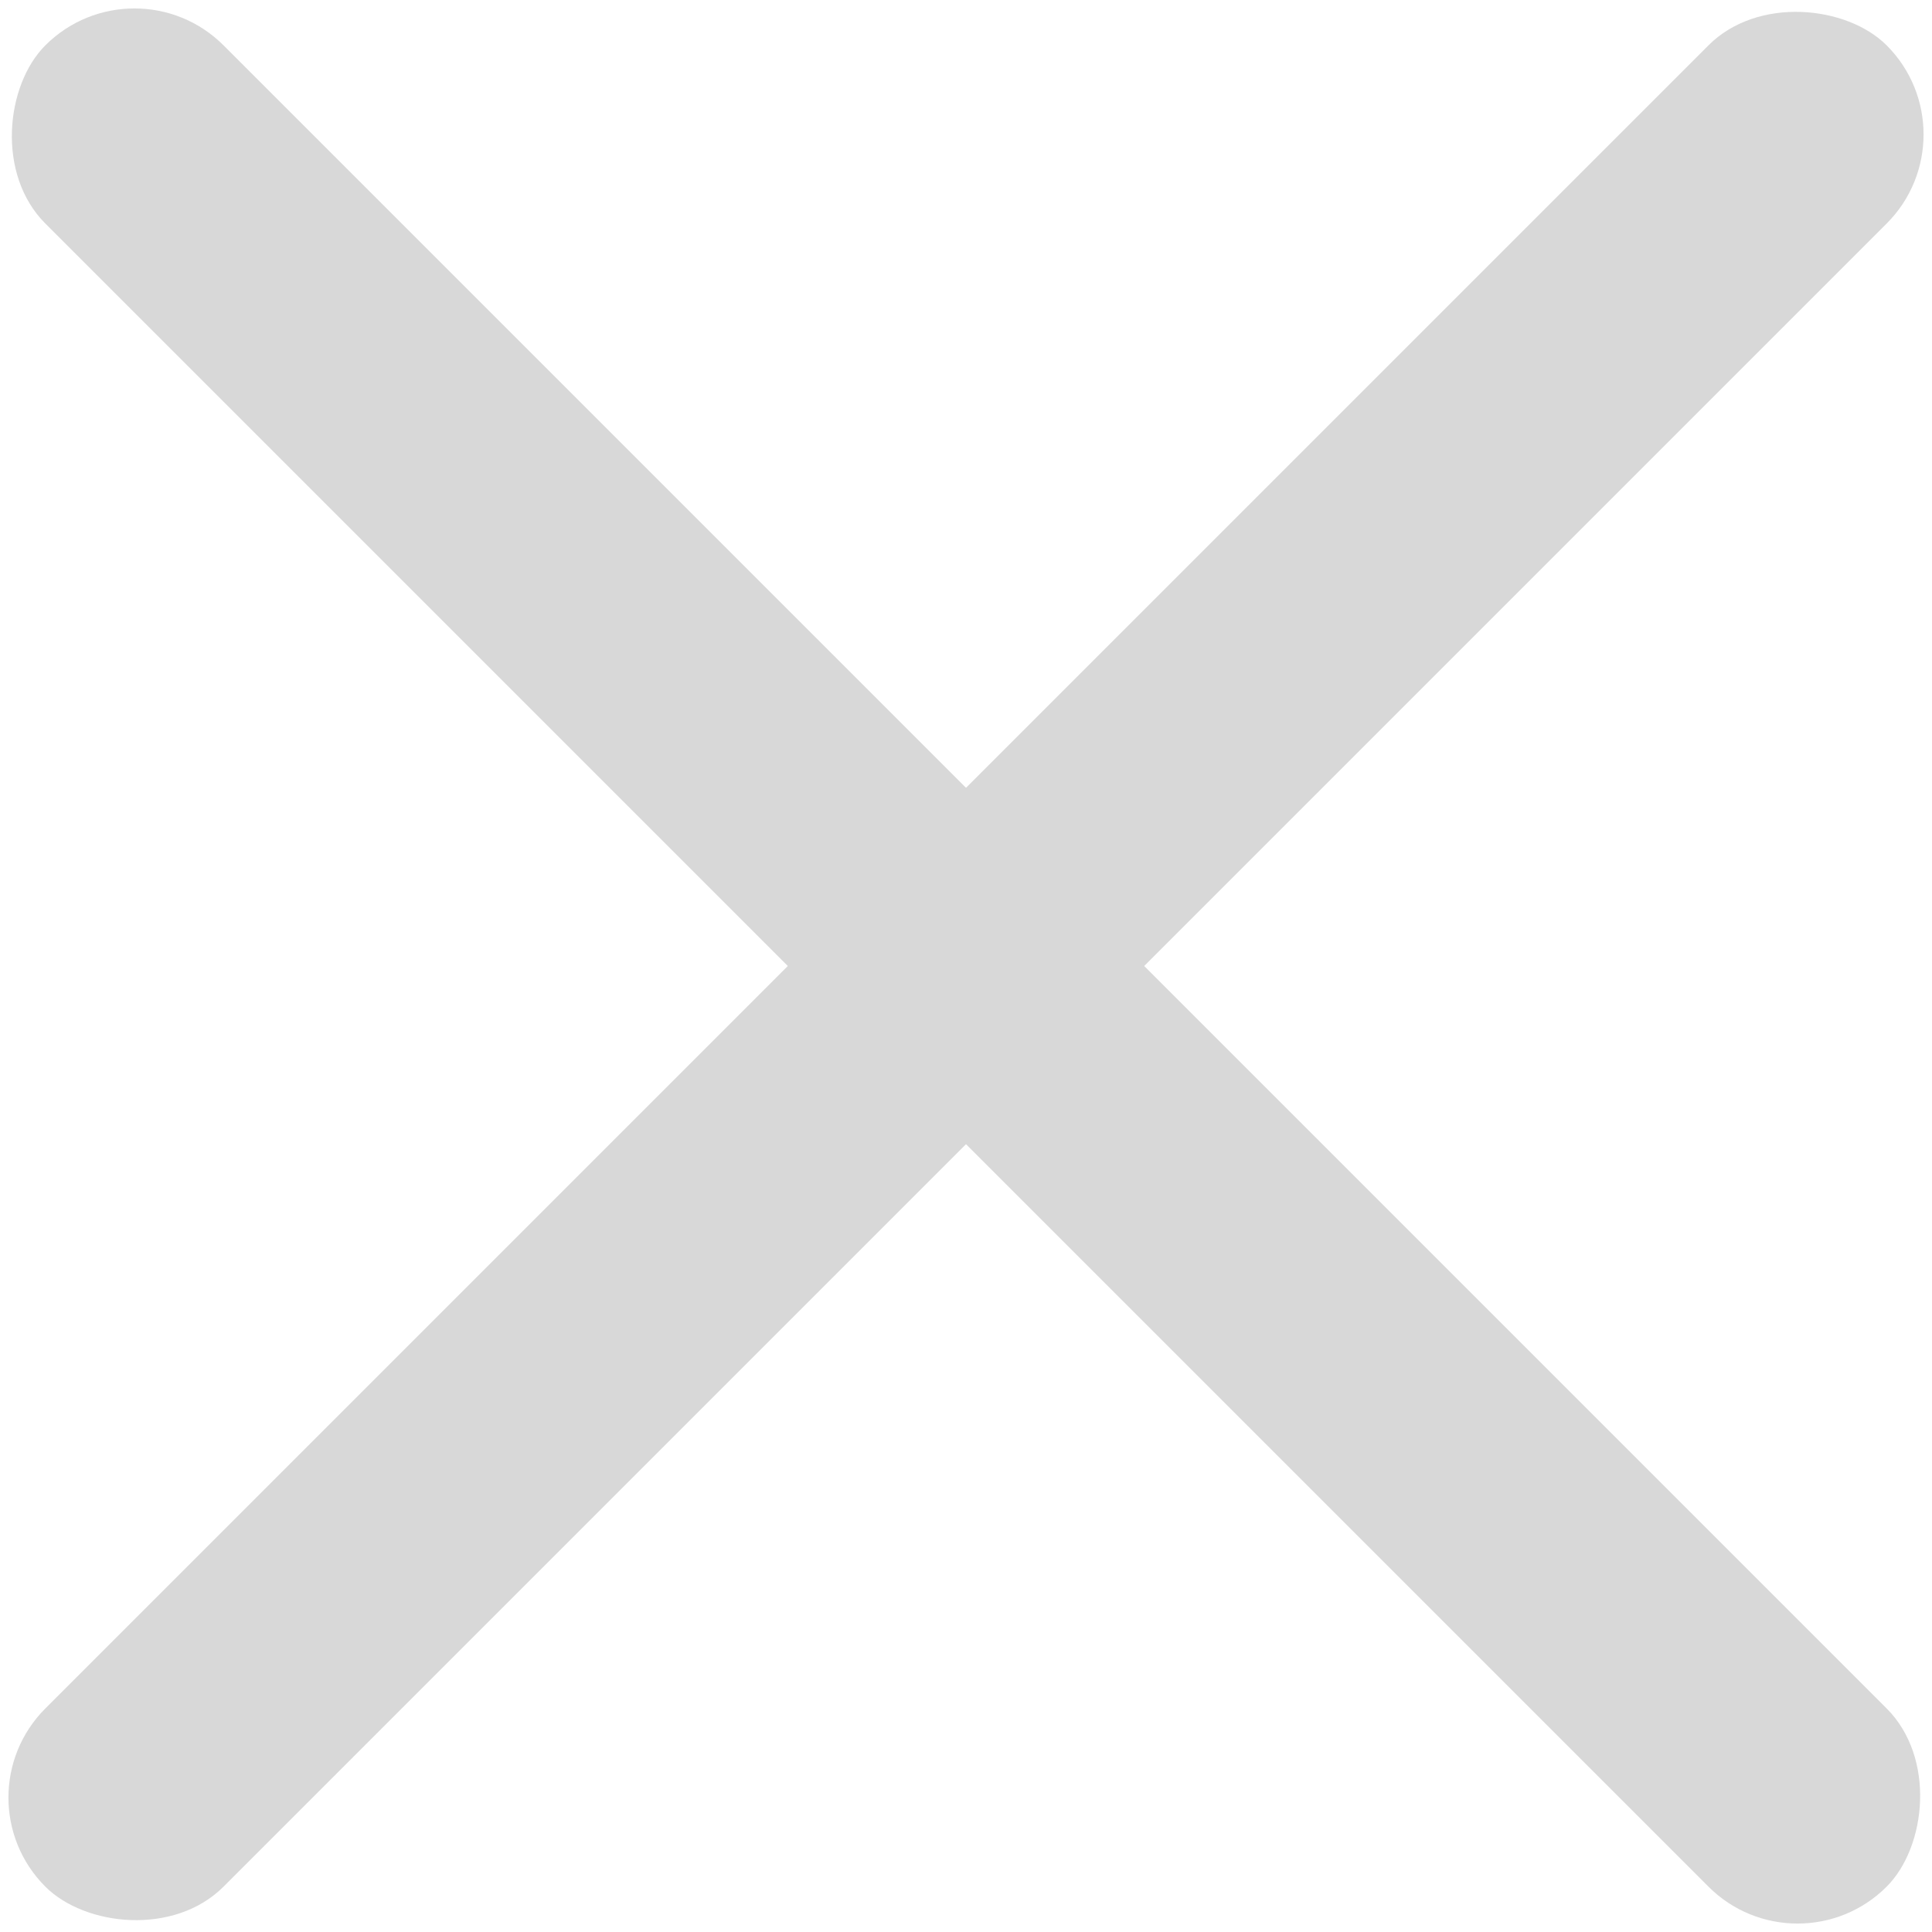
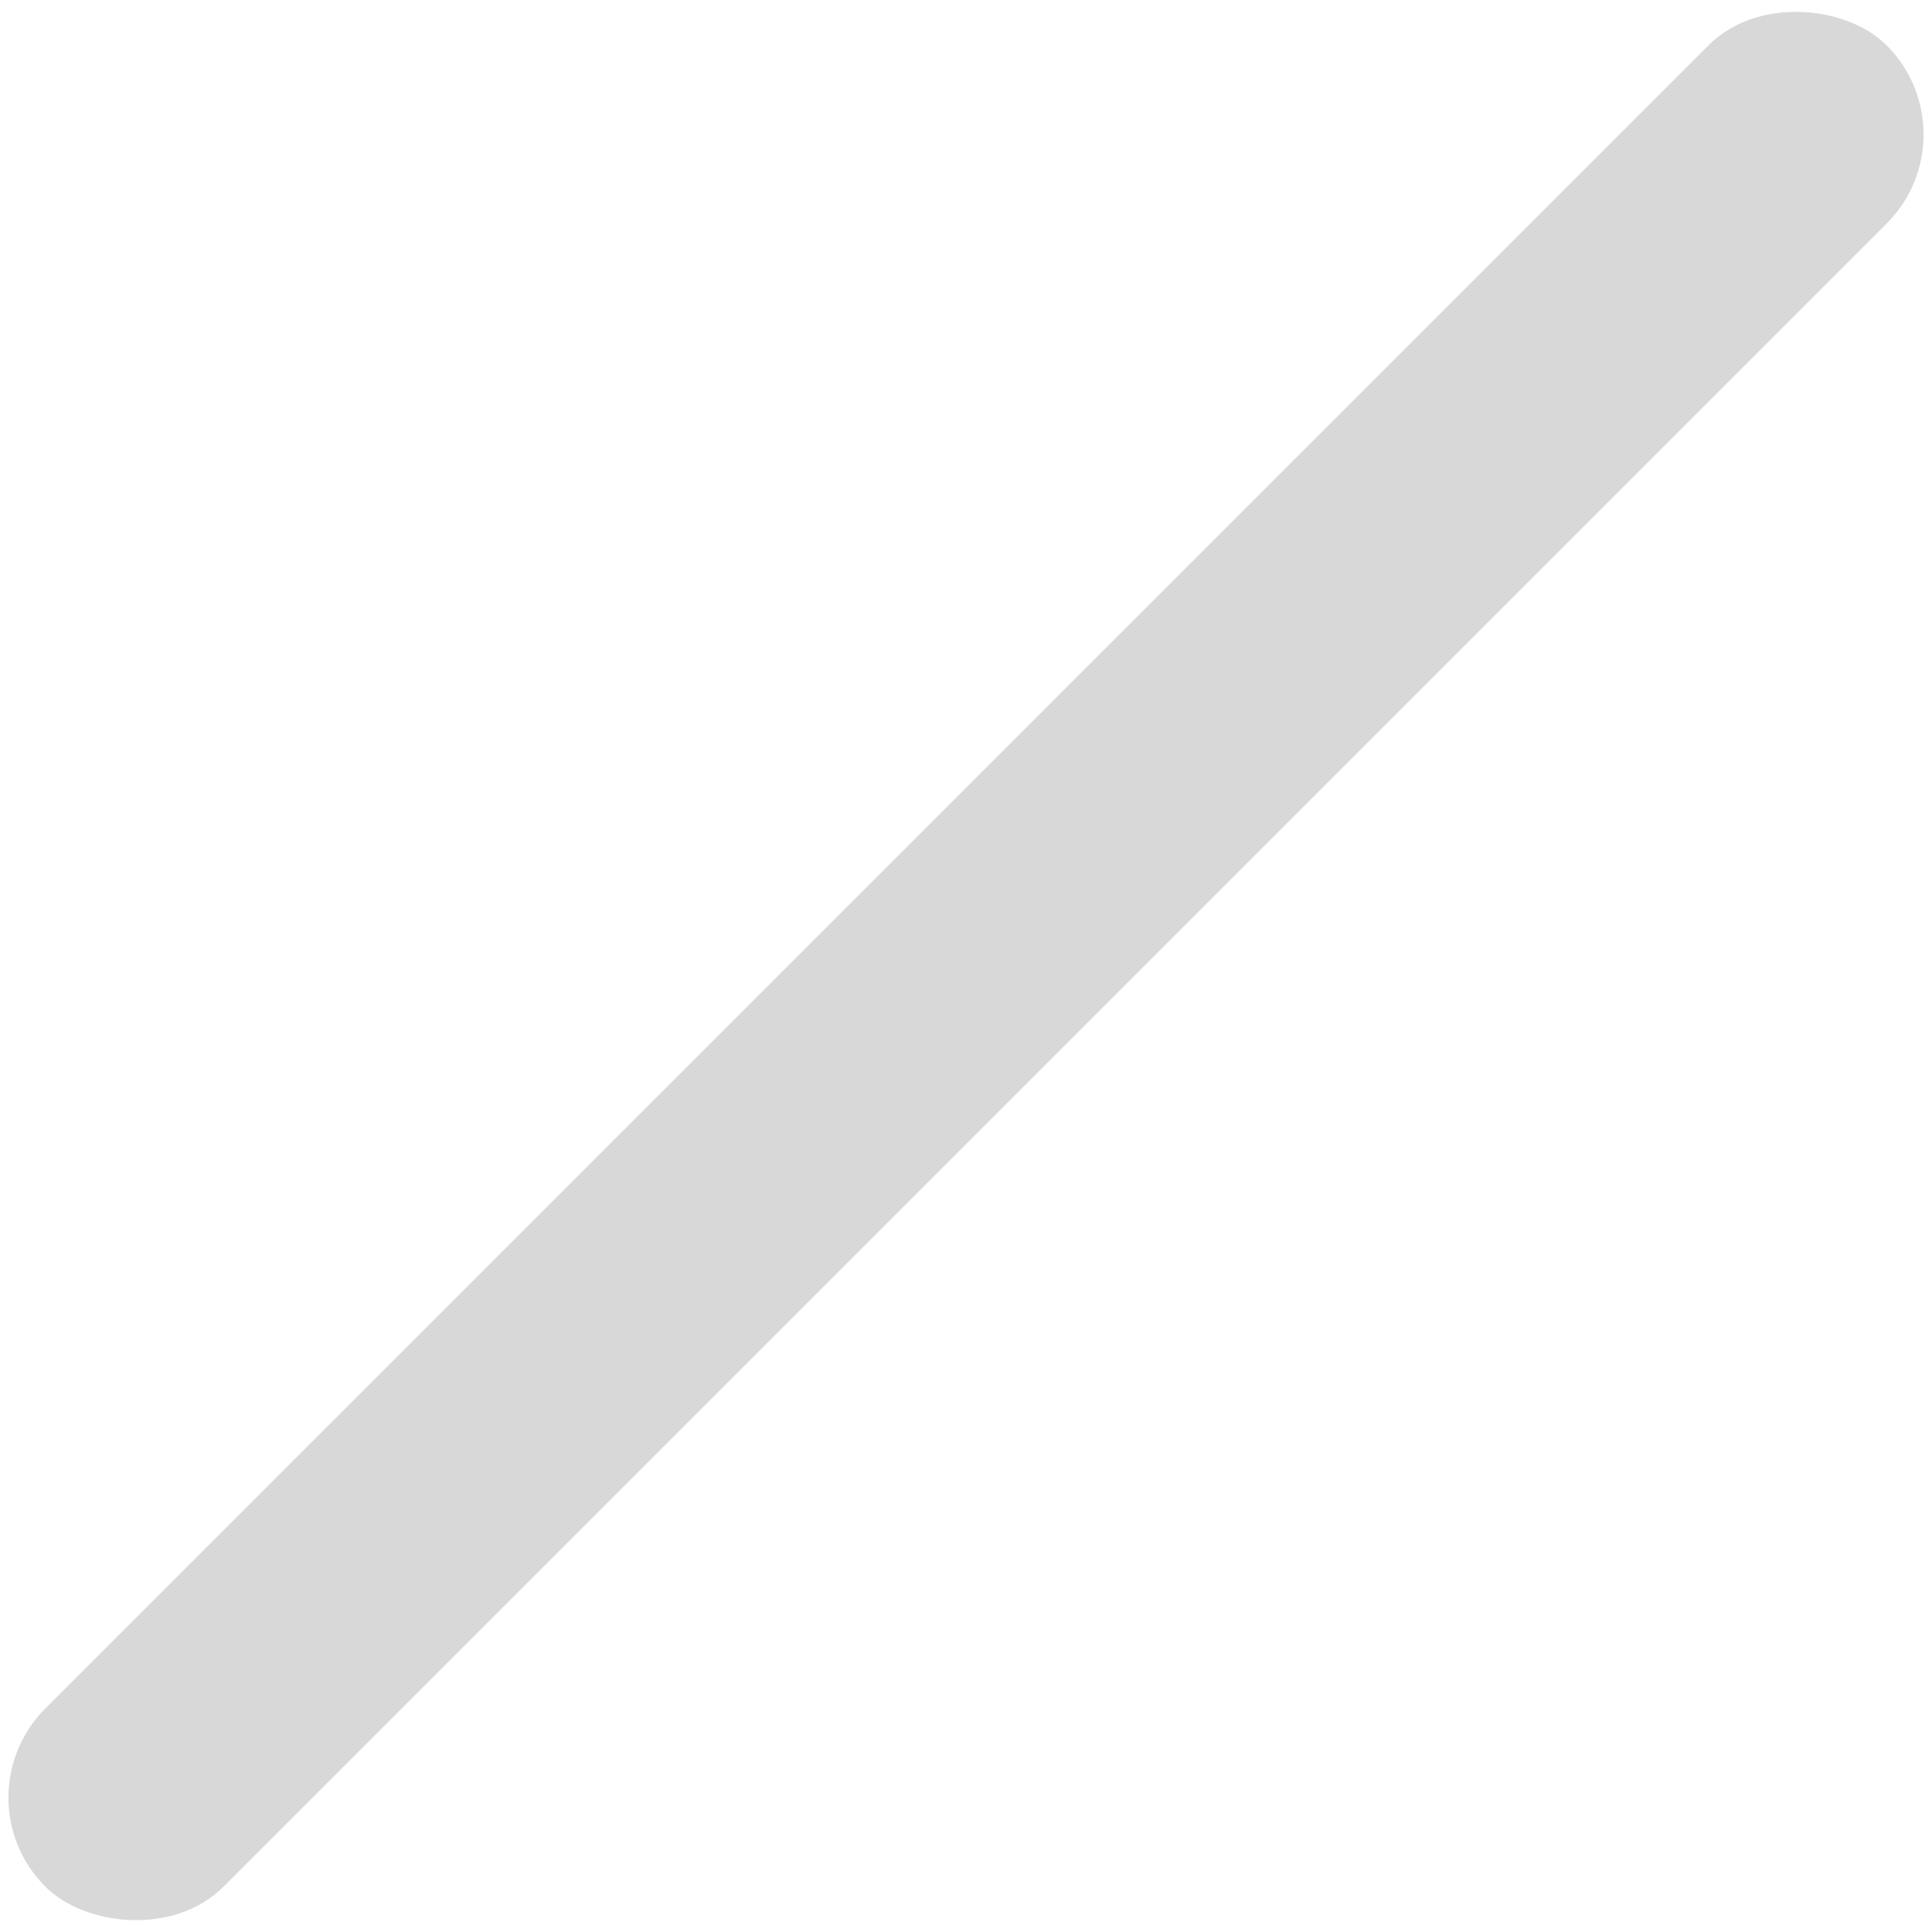
<svg xmlns="http://www.w3.org/2000/svg" width="23" height="23" viewBox="0 0 23 23">
  <g fill="#D8D8D8" fill-rule="evenodd" transform="translate(-1 -1)">
    <rect width="31" height="3" x="-3" y="11" rx="1.5" transform="rotate(-45 12.5 12.5)" />
-     <rect width="31" height="3" x="-3" y="11" rx="1.5" transform="rotate(45 12.5 12.5)" />
  </g>
</svg>